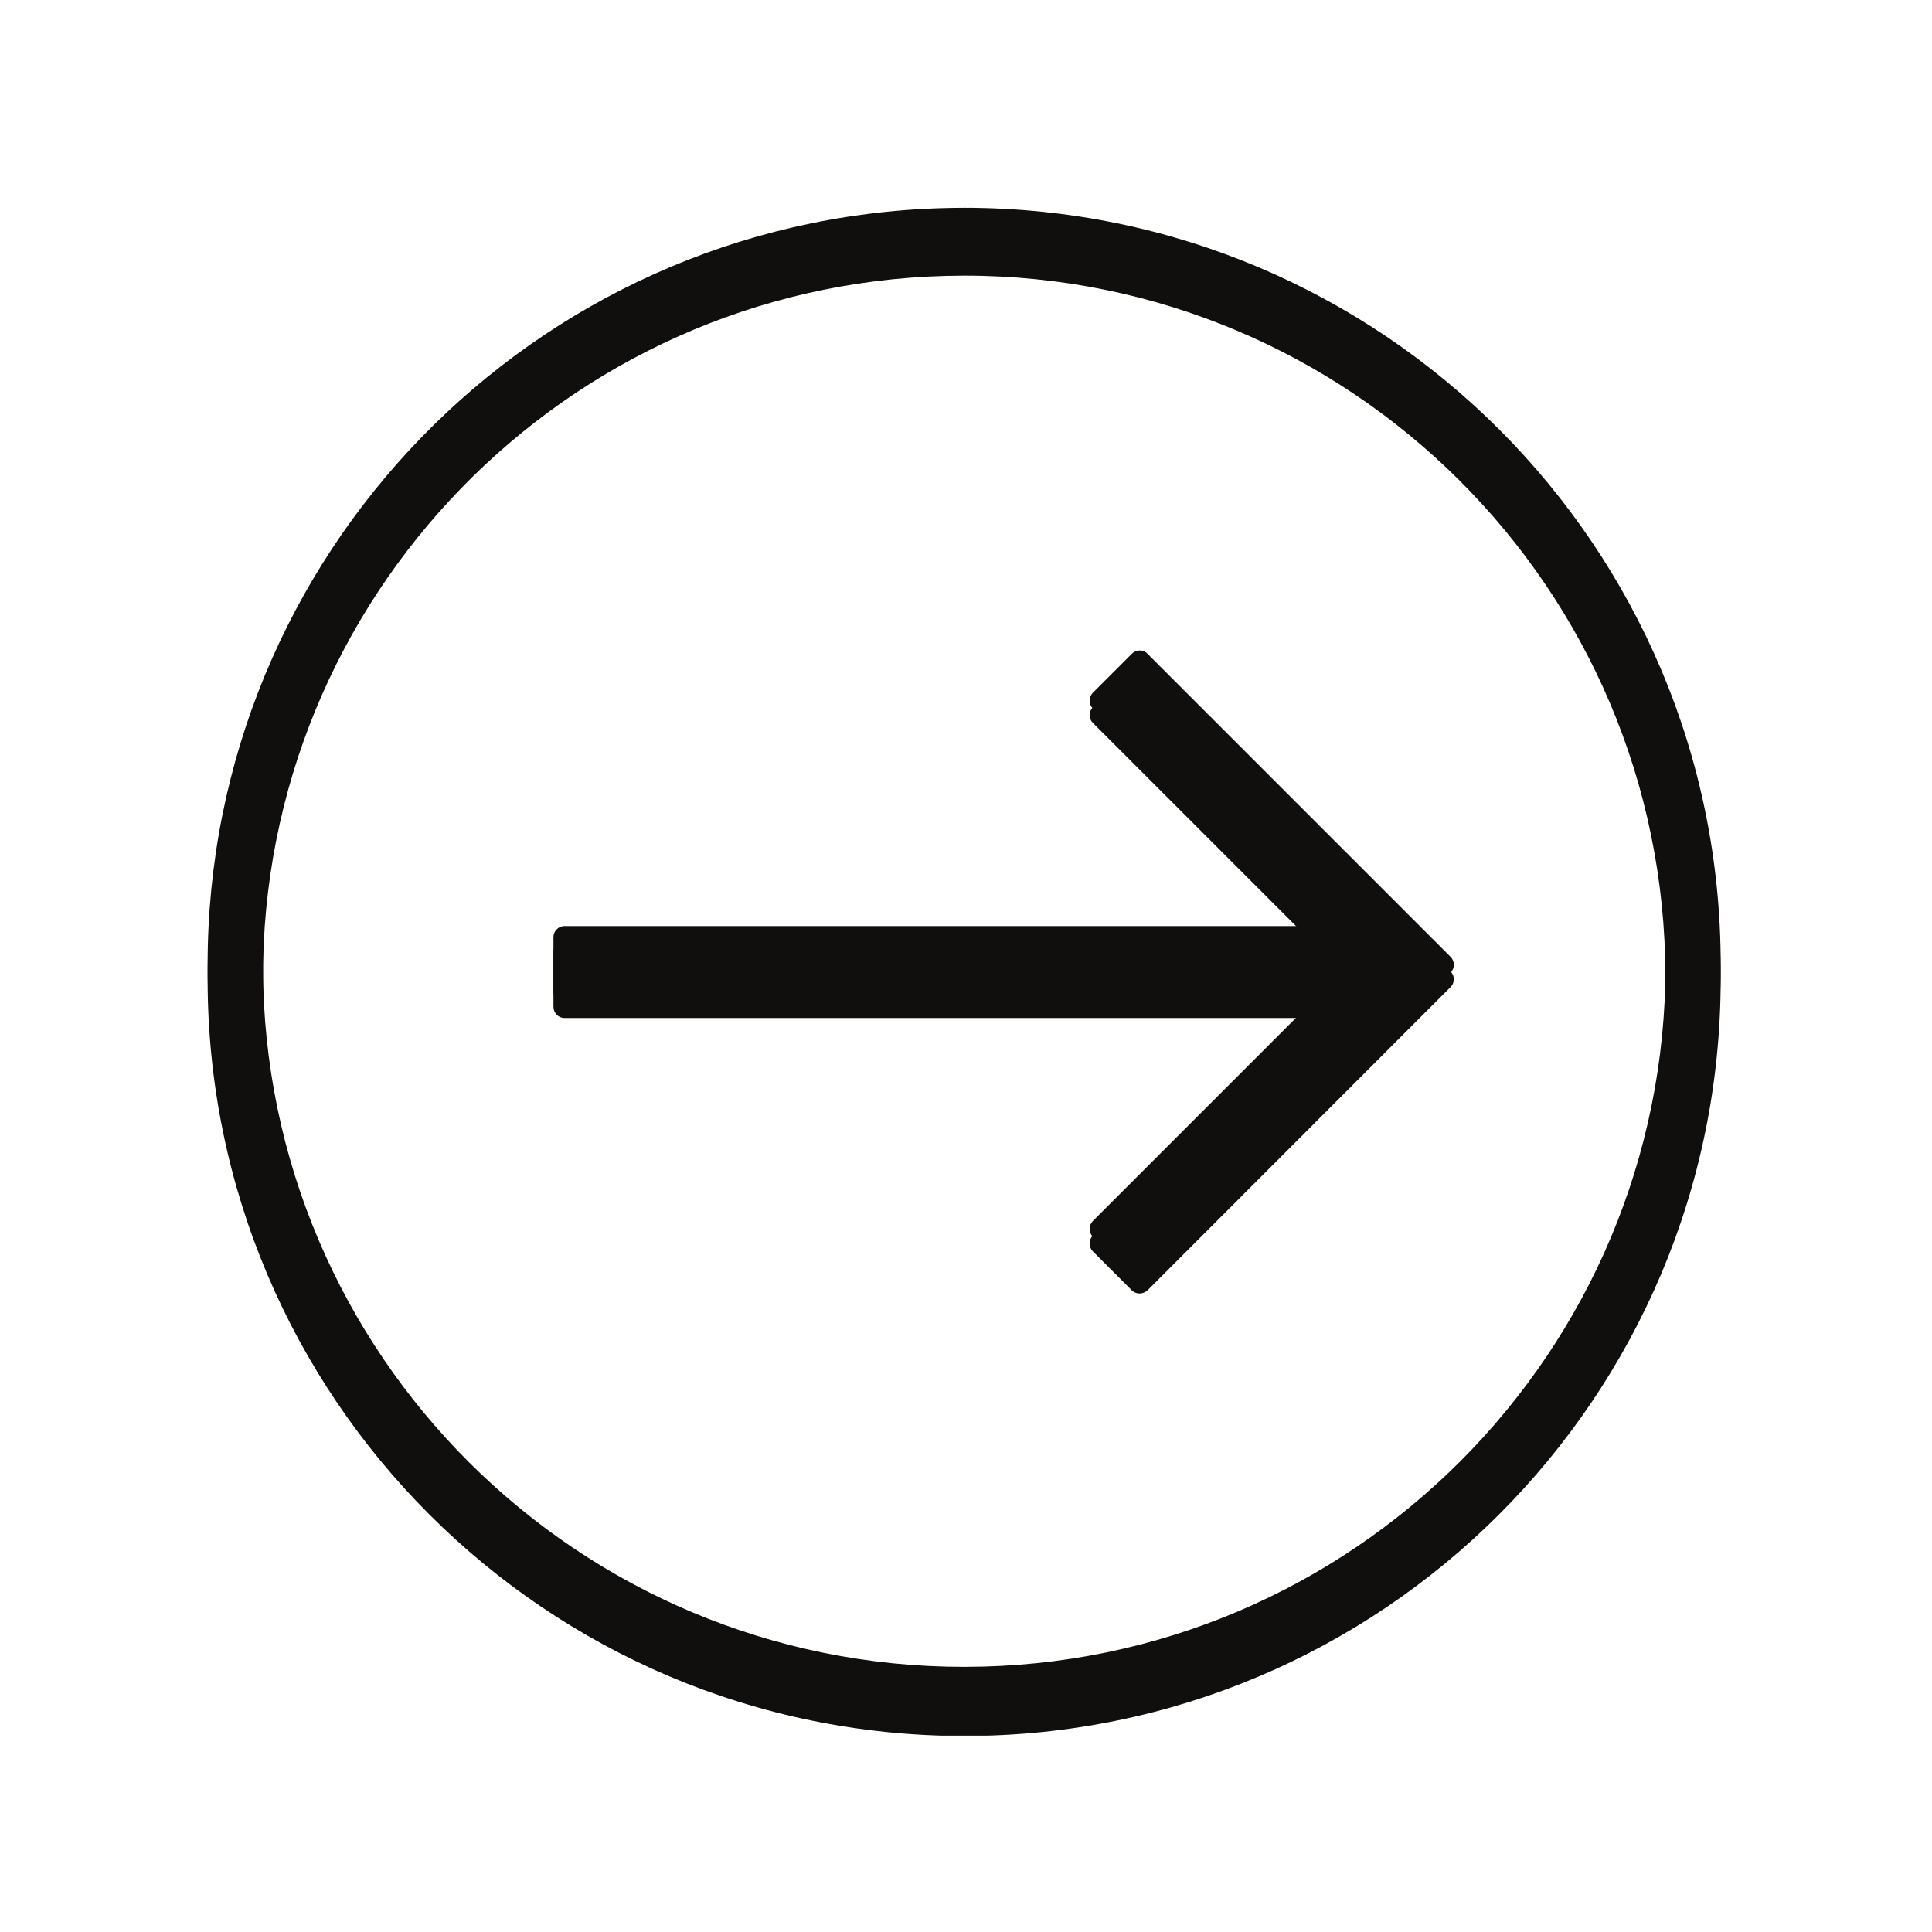
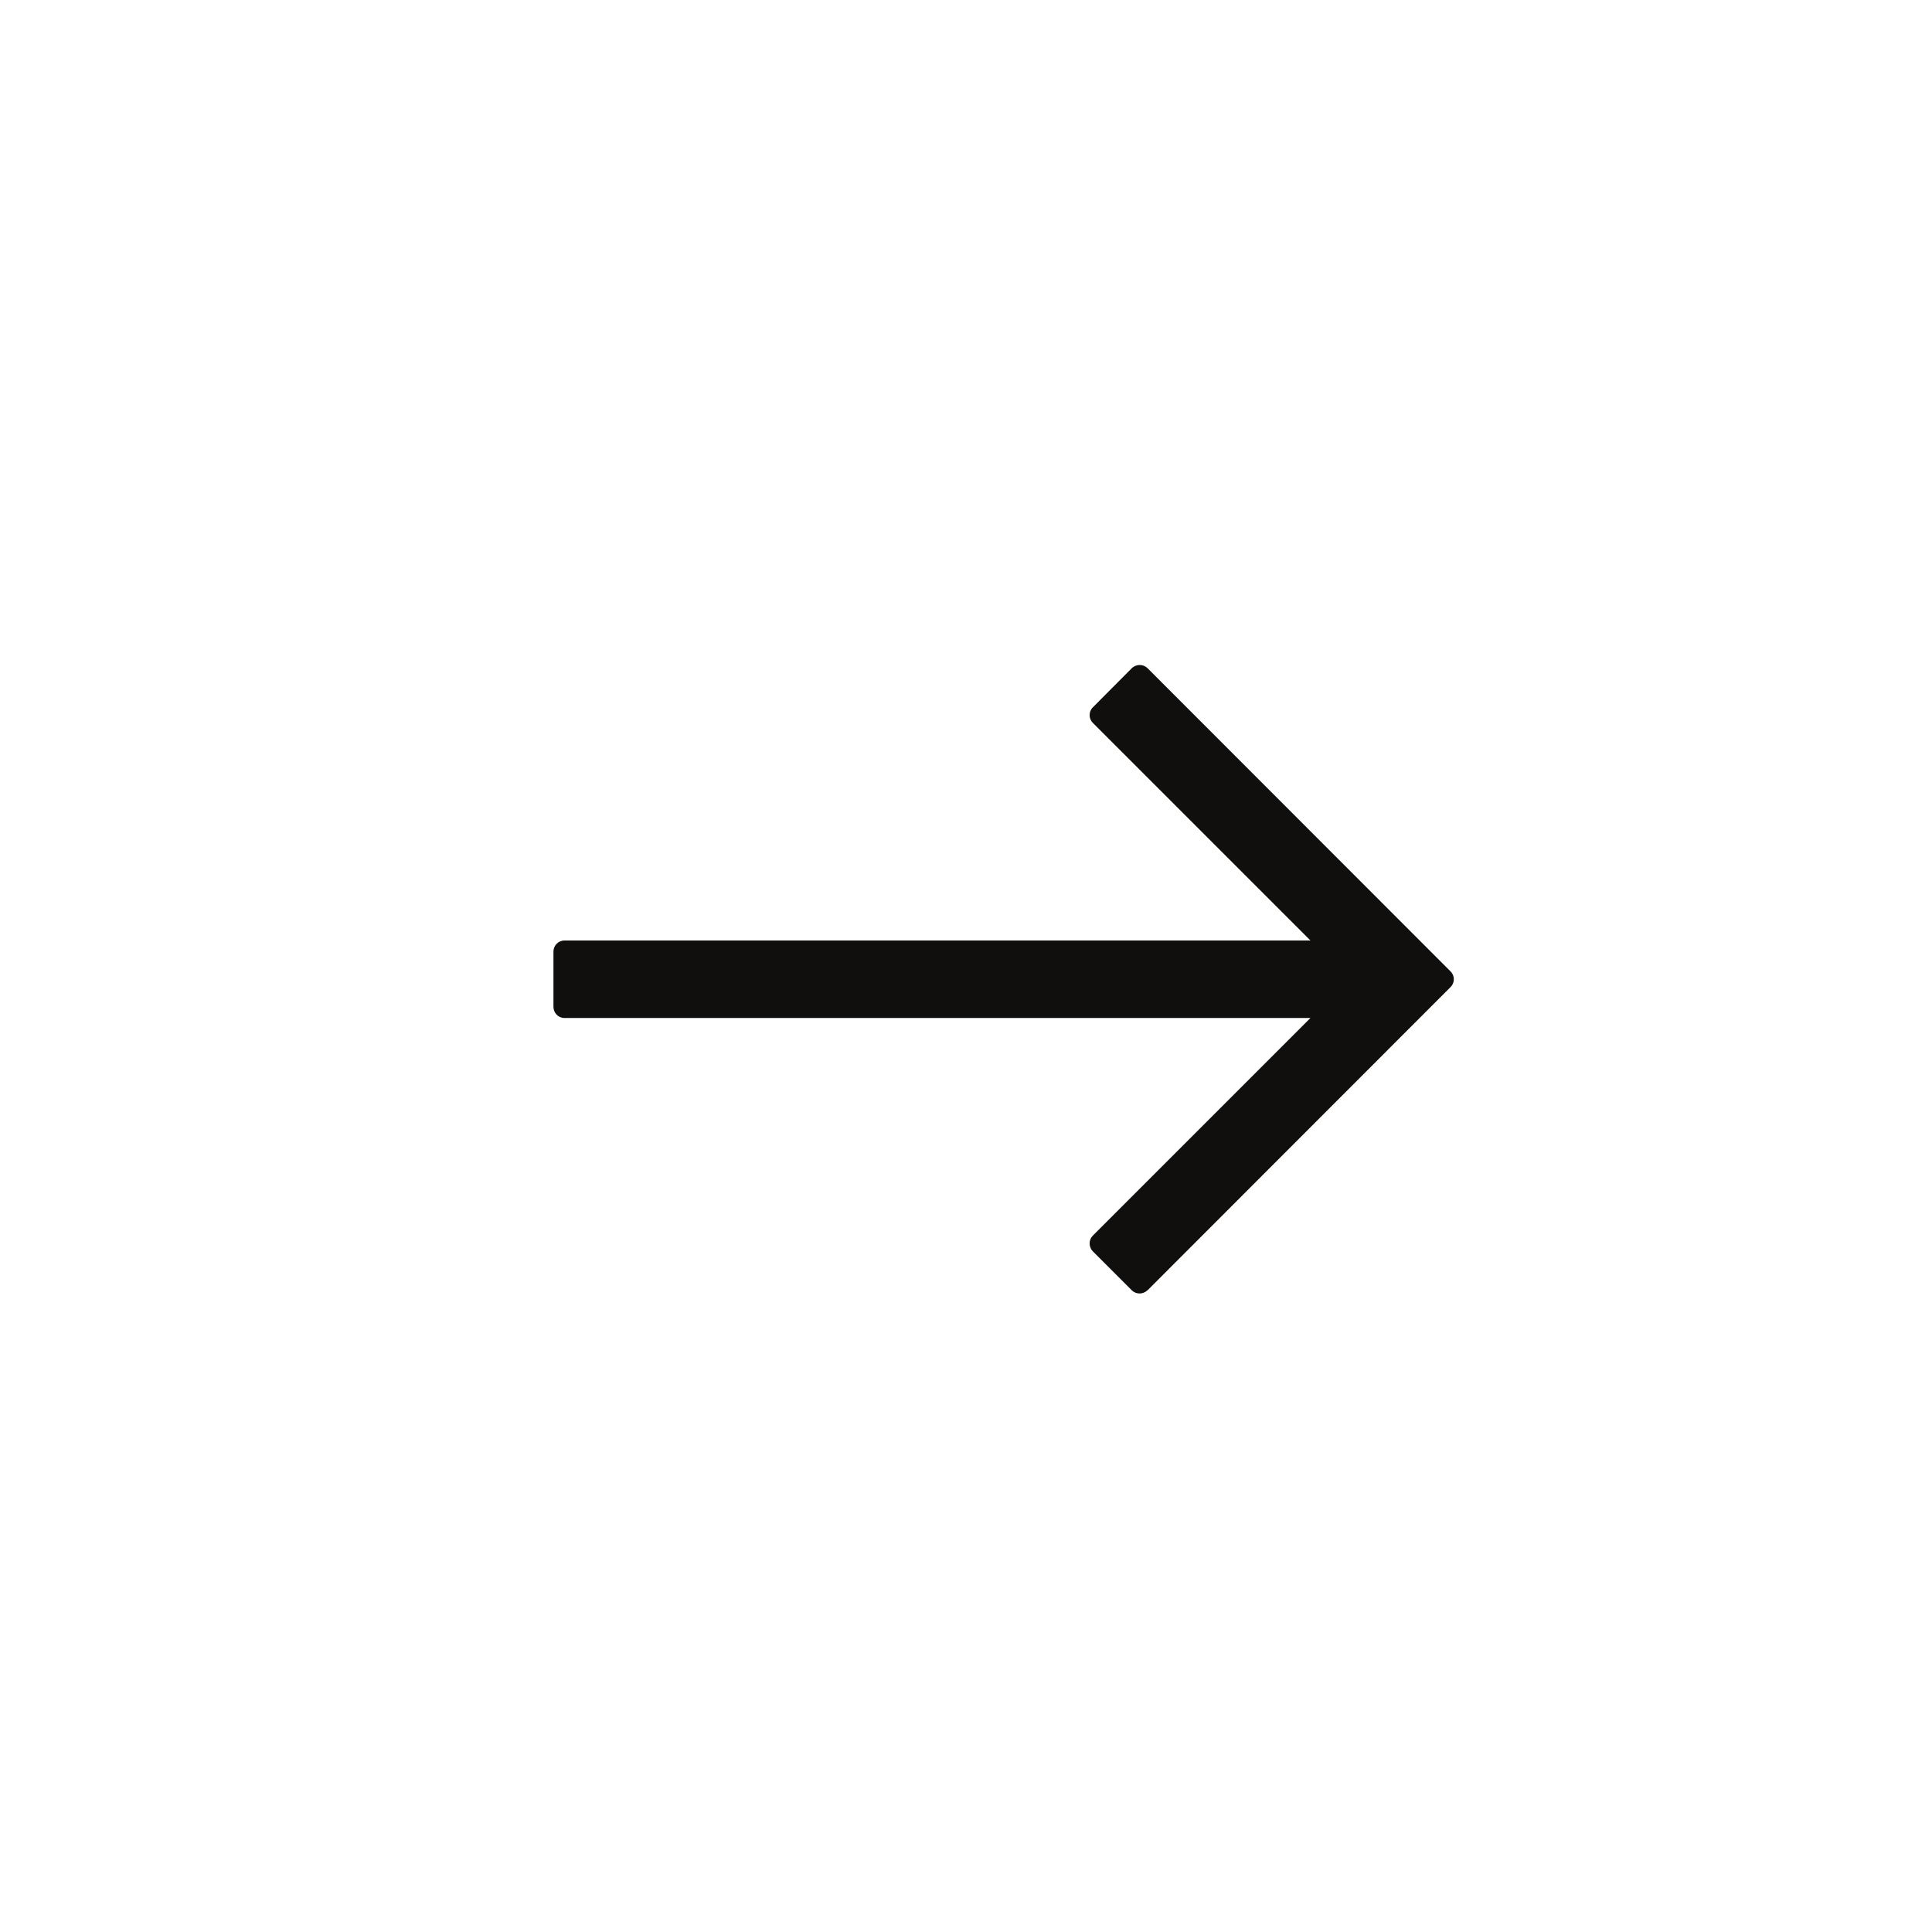
<svg xmlns="http://www.w3.org/2000/svg" width="60" zoomAndPan="magnify" viewBox="0 0 45 45" height="60" preserveAspectRatio="xMidYMid meet" version="1.0">
  <defs>
    <clipPath id="daa1e0bbb9">
-       <path d="M 4.836 4.836 L 40.078 4.836 L 40.078 40.086 L 4.836 40.086 Z M 4.836 4.836 " clip-rule="nonzero" />
-     </clipPath>
+       </clipPath>
    <clipPath id="0ba02833a3">
-       <path d="M 4.836 5.176 L 40.078 5.176 L 40.078 40.426 L 4.836 40.426 Z M 4.836 5.176 " clip-rule="nonzero" />
-     </clipPath>
+       </clipPath>
  </defs>
  <g clip-path="url(#daa1e0bbb9)">
    <path fill="#100f0d" d="M 22.035 6.09 C 31.051 5.855 38.551 12.977 38.785 21.992 C 38.789 22.152 38.793 22.312 38.793 22.473 C 38.805 31.492 31.5 38.812 22.48 38.824 C 13.457 38.84 6.137 31.535 6.125 22.516 C 6.125 22.5 6.125 22.484 6.125 22.473 C 6.094 13.594 13.16 6.32 22.035 6.09 Z M 21.953 4.848 C 12.418 5.121 4.832 12.934 4.836 22.473 C 4.836 32.199 12.719 40.094 22.453 40.098 C 32.184 40.102 40.074 32.215 40.078 22.48 C 40.078 22.477 40.078 22.477 40.078 22.473 C 40.086 12.738 32.199 4.848 22.469 4.84 C 22.297 4.84 22.125 4.844 21.953 4.848 " fill-opacity="1" fill-rule="nonzero" />
  </g>
-   <path fill="#100f0d" d="M 26.363 15.227 L 25.453 16.137 C 25.355 16.238 25.355 16.402 25.453 16.5 L 30.523 21.57 L 13.148 21.57 C 13.004 21.57 12.891 21.688 12.891 21.828 L 12.891 23.113 C 12.891 23.258 13.004 23.371 13.148 23.371 L 30.523 23.371 L 25.453 28.441 C 25.355 28.543 25.355 28.707 25.453 28.805 L 26.363 29.715 C 26.461 29.816 26.625 29.816 26.723 29.715 L 26.727 29.715 L 33.789 22.652 C 33.887 22.555 33.887 22.391 33.789 22.289 L 26.727 15.227 C 26.629 15.125 26.465 15.125 26.363 15.227 " fill-opacity="1" fill-rule="nonzero" />
  <g clip-path="url(#0ba02833a3)">
-     <path fill="#100f0d" d="M 22.035 6.426 C 31.051 6.191 38.551 13.312 38.785 22.328 C 38.789 22.488 38.793 22.648 38.793 22.809 C 38.805 31.828 31.5 39.152 22.48 39.164 C 13.457 39.176 6.137 31.871 6.125 22.852 C 6.125 22.836 6.125 22.82 6.125 22.809 C 6.094 13.93 13.16 6.656 22.035 6.426 Z M 21.953 5.184 C 12.418 5.461 4.832 13.27 4.836 22.809 C 4.836 32.539 12.719 40.43 22.453 40.434 C 32.184 40.438 40.074 32.551 40.078 22.816 C 40.078 22.816 40.078 22.812 40.078 22.809 C 40.086 13.074 32.199 5.184 22.469 5.176 C 22.297 5.176 22.125 5.18 21.953 5.184 " fill-opacity="1" fill-rule="nonzero" />
-   </g>
+     </g>
  <path fill="#100f0d" d="M 26.363 15.562 L 25.453 16.477 C 25.355 16.574 25.355 16.738 25.453 16.836 L 30.523 21.906 L 13.148 21.906 C 13.004 21.906 12.891 22.023 12.891 22.164 L 12.891 23.449 C 12.891 23.594 13.004 23.711 13.148 23.711 L 30.523 23.711 L 25.453 28.781 C 25.355 28.879 25.355 29.043 25.453 29.145 L 26.363 30.055 C 26.461 30.152 26.625 30.152 26.723 30.055 L 26.727 30.055 L 33.789 22.988 C 33.887 22.891 33.887 22.727 33.789 22.629 L 26.727 15.562 C 26.629 15.465 26.465 15.465 26.363 15.562 " fill-opacity="1" fill-rule="nonzero" />
</svg>